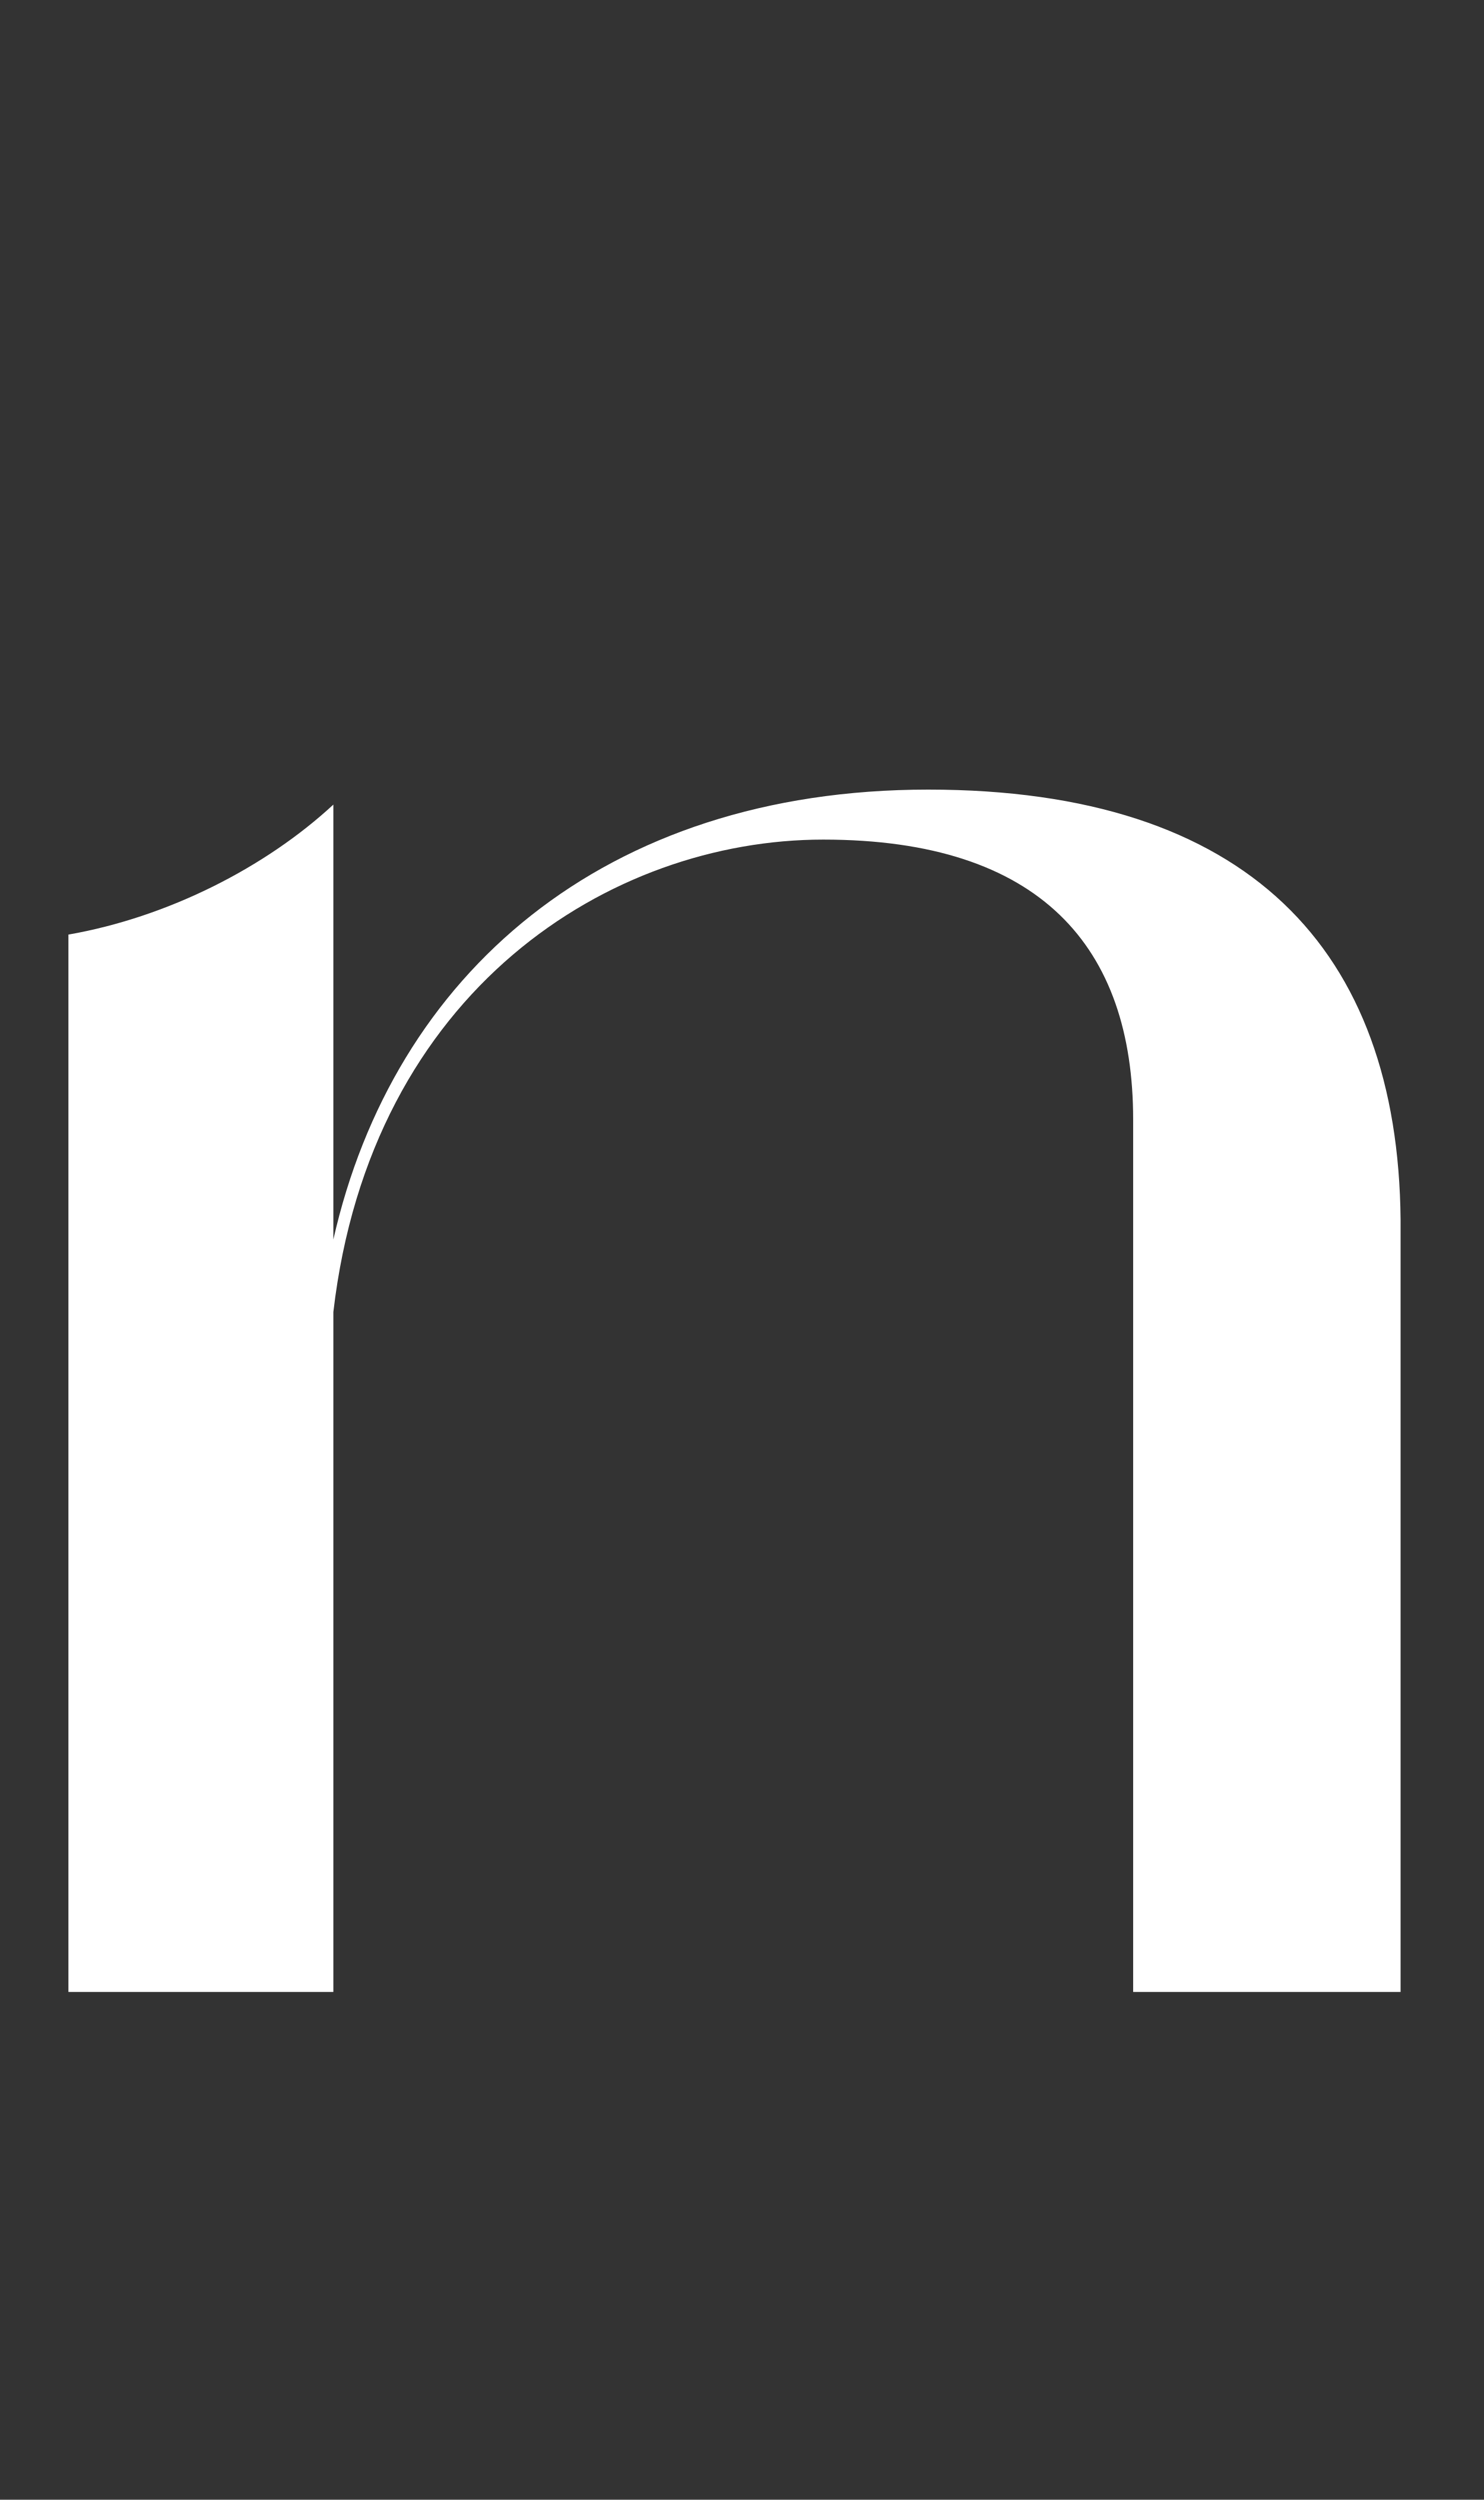
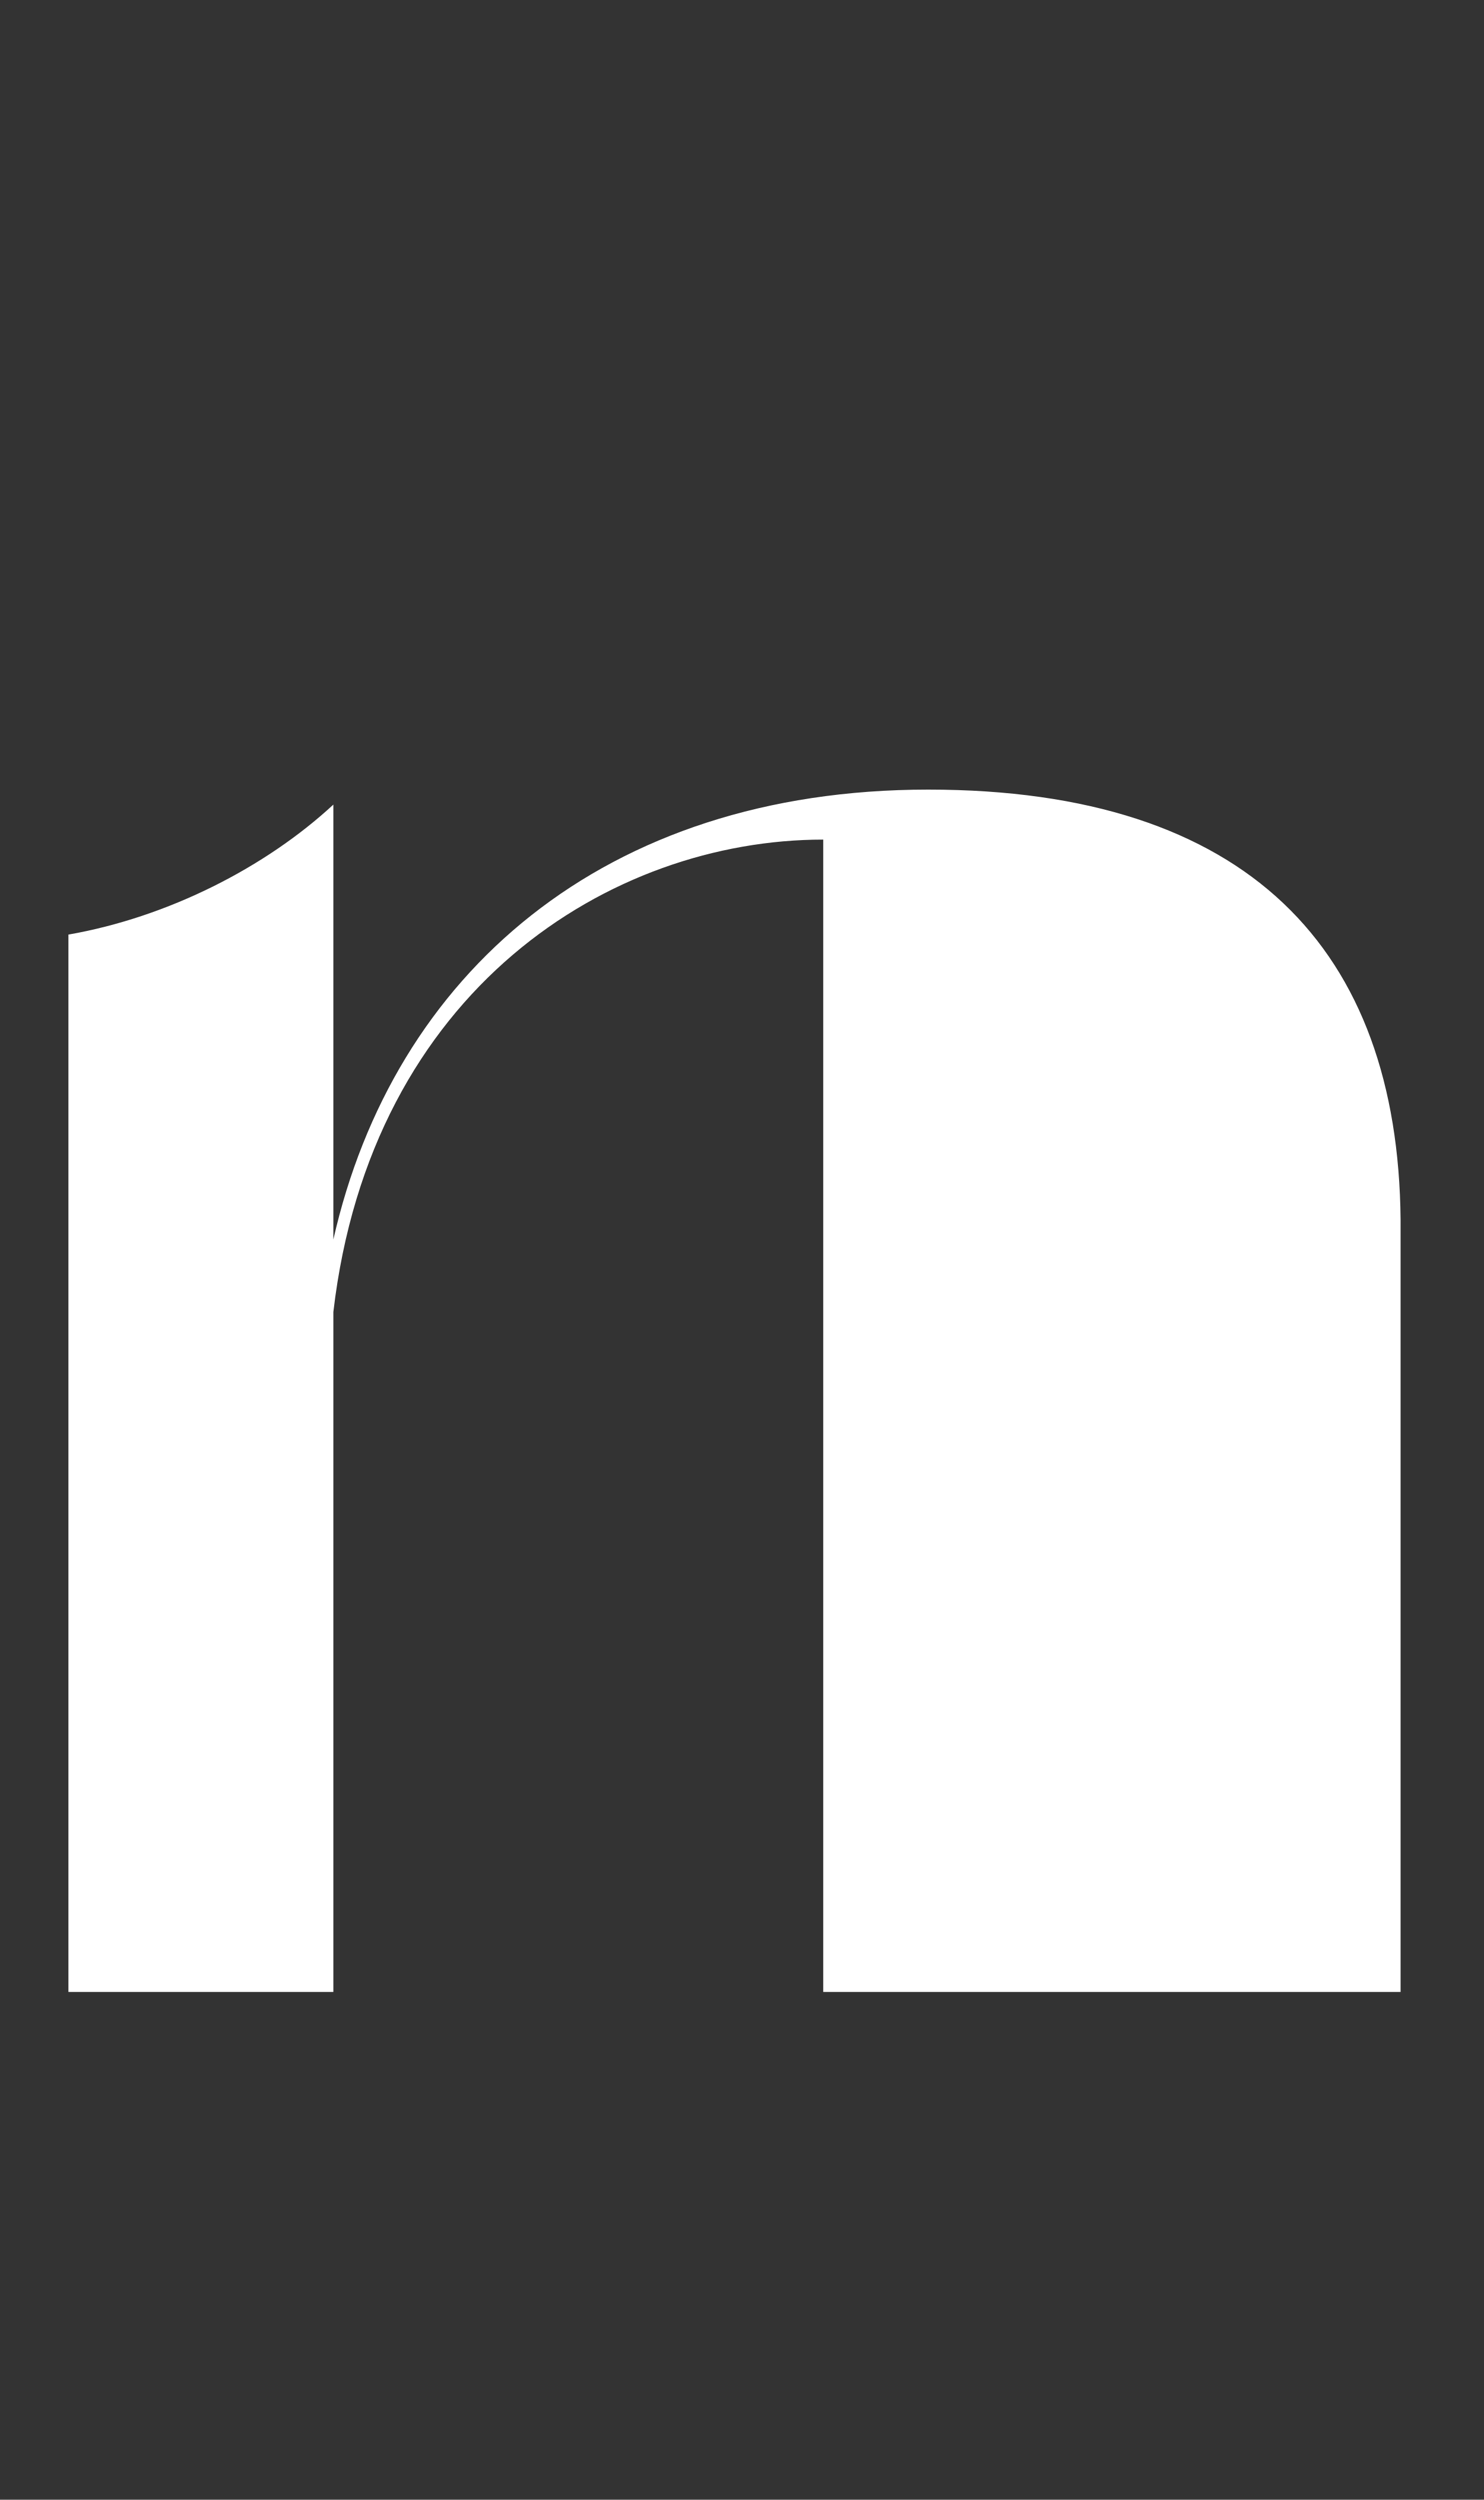
<svg xmlns="http://www.w3.org/2000/svg" width="38" height="64" viewBox="0 0 38 64" fill="none">
  <rect x="0" y="0" width="38" height="64" fill="#333333" stroke="none" />
-   <path d="M1.752 23.928V51H8.536V33.592C9.496 25.336 15.64 21.496 21.08 21.496C26.648 21.496 29.016 24.248 29.016 28.664V51H35.864V31.224C35.8 24.312 31.96 20.216 23.768 20.216C15.448 20.216 10.072 24.952 8.536 31.736V20.6C6.808 22.2 4.312 23.48 1.752 23.928Z" fill="white" />
+   <path d="M1.752 23.928V51H8.536V33.592C9.496 25.336 15.64 21.496 21.08 21.496V51H35.864V31.224C35.8 24.312 31.96 20.216 23.768 20.216C15.448 20.216 10.072 24.952 8.536 31.736V20.6C6.808 22.2 4.312 23.48 1.752 23.928Z" fill="white" />
</svg>